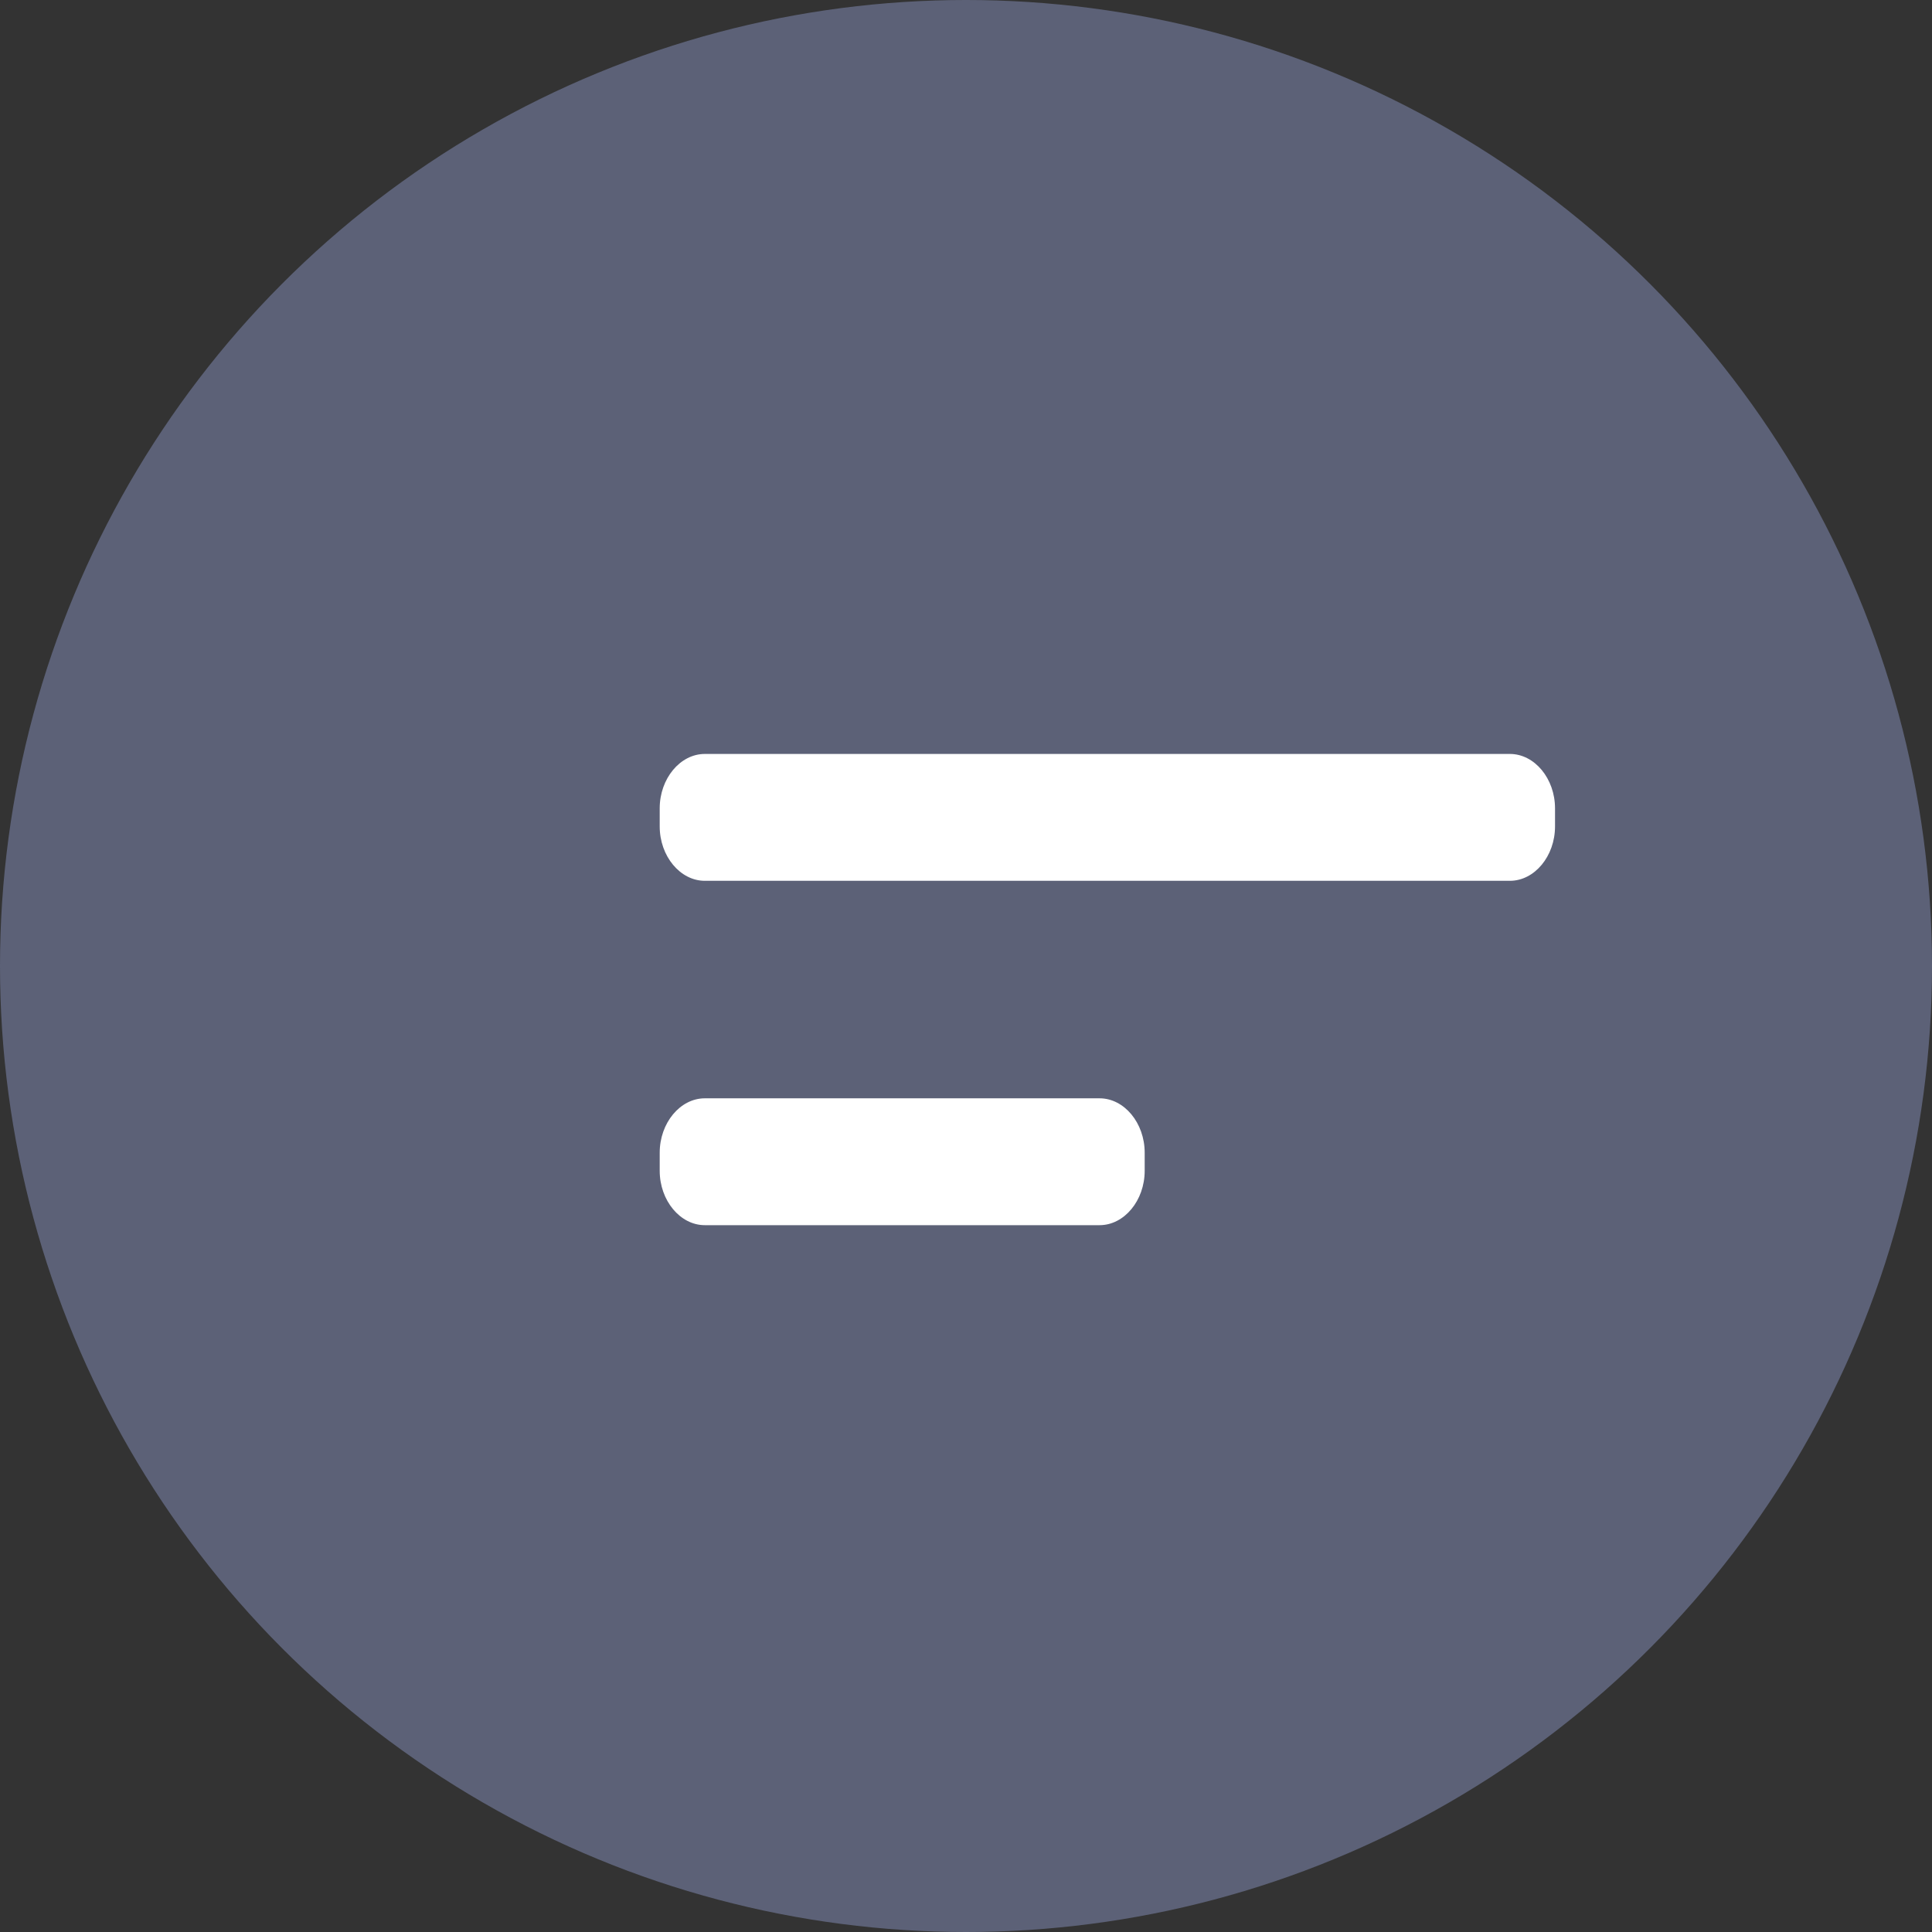
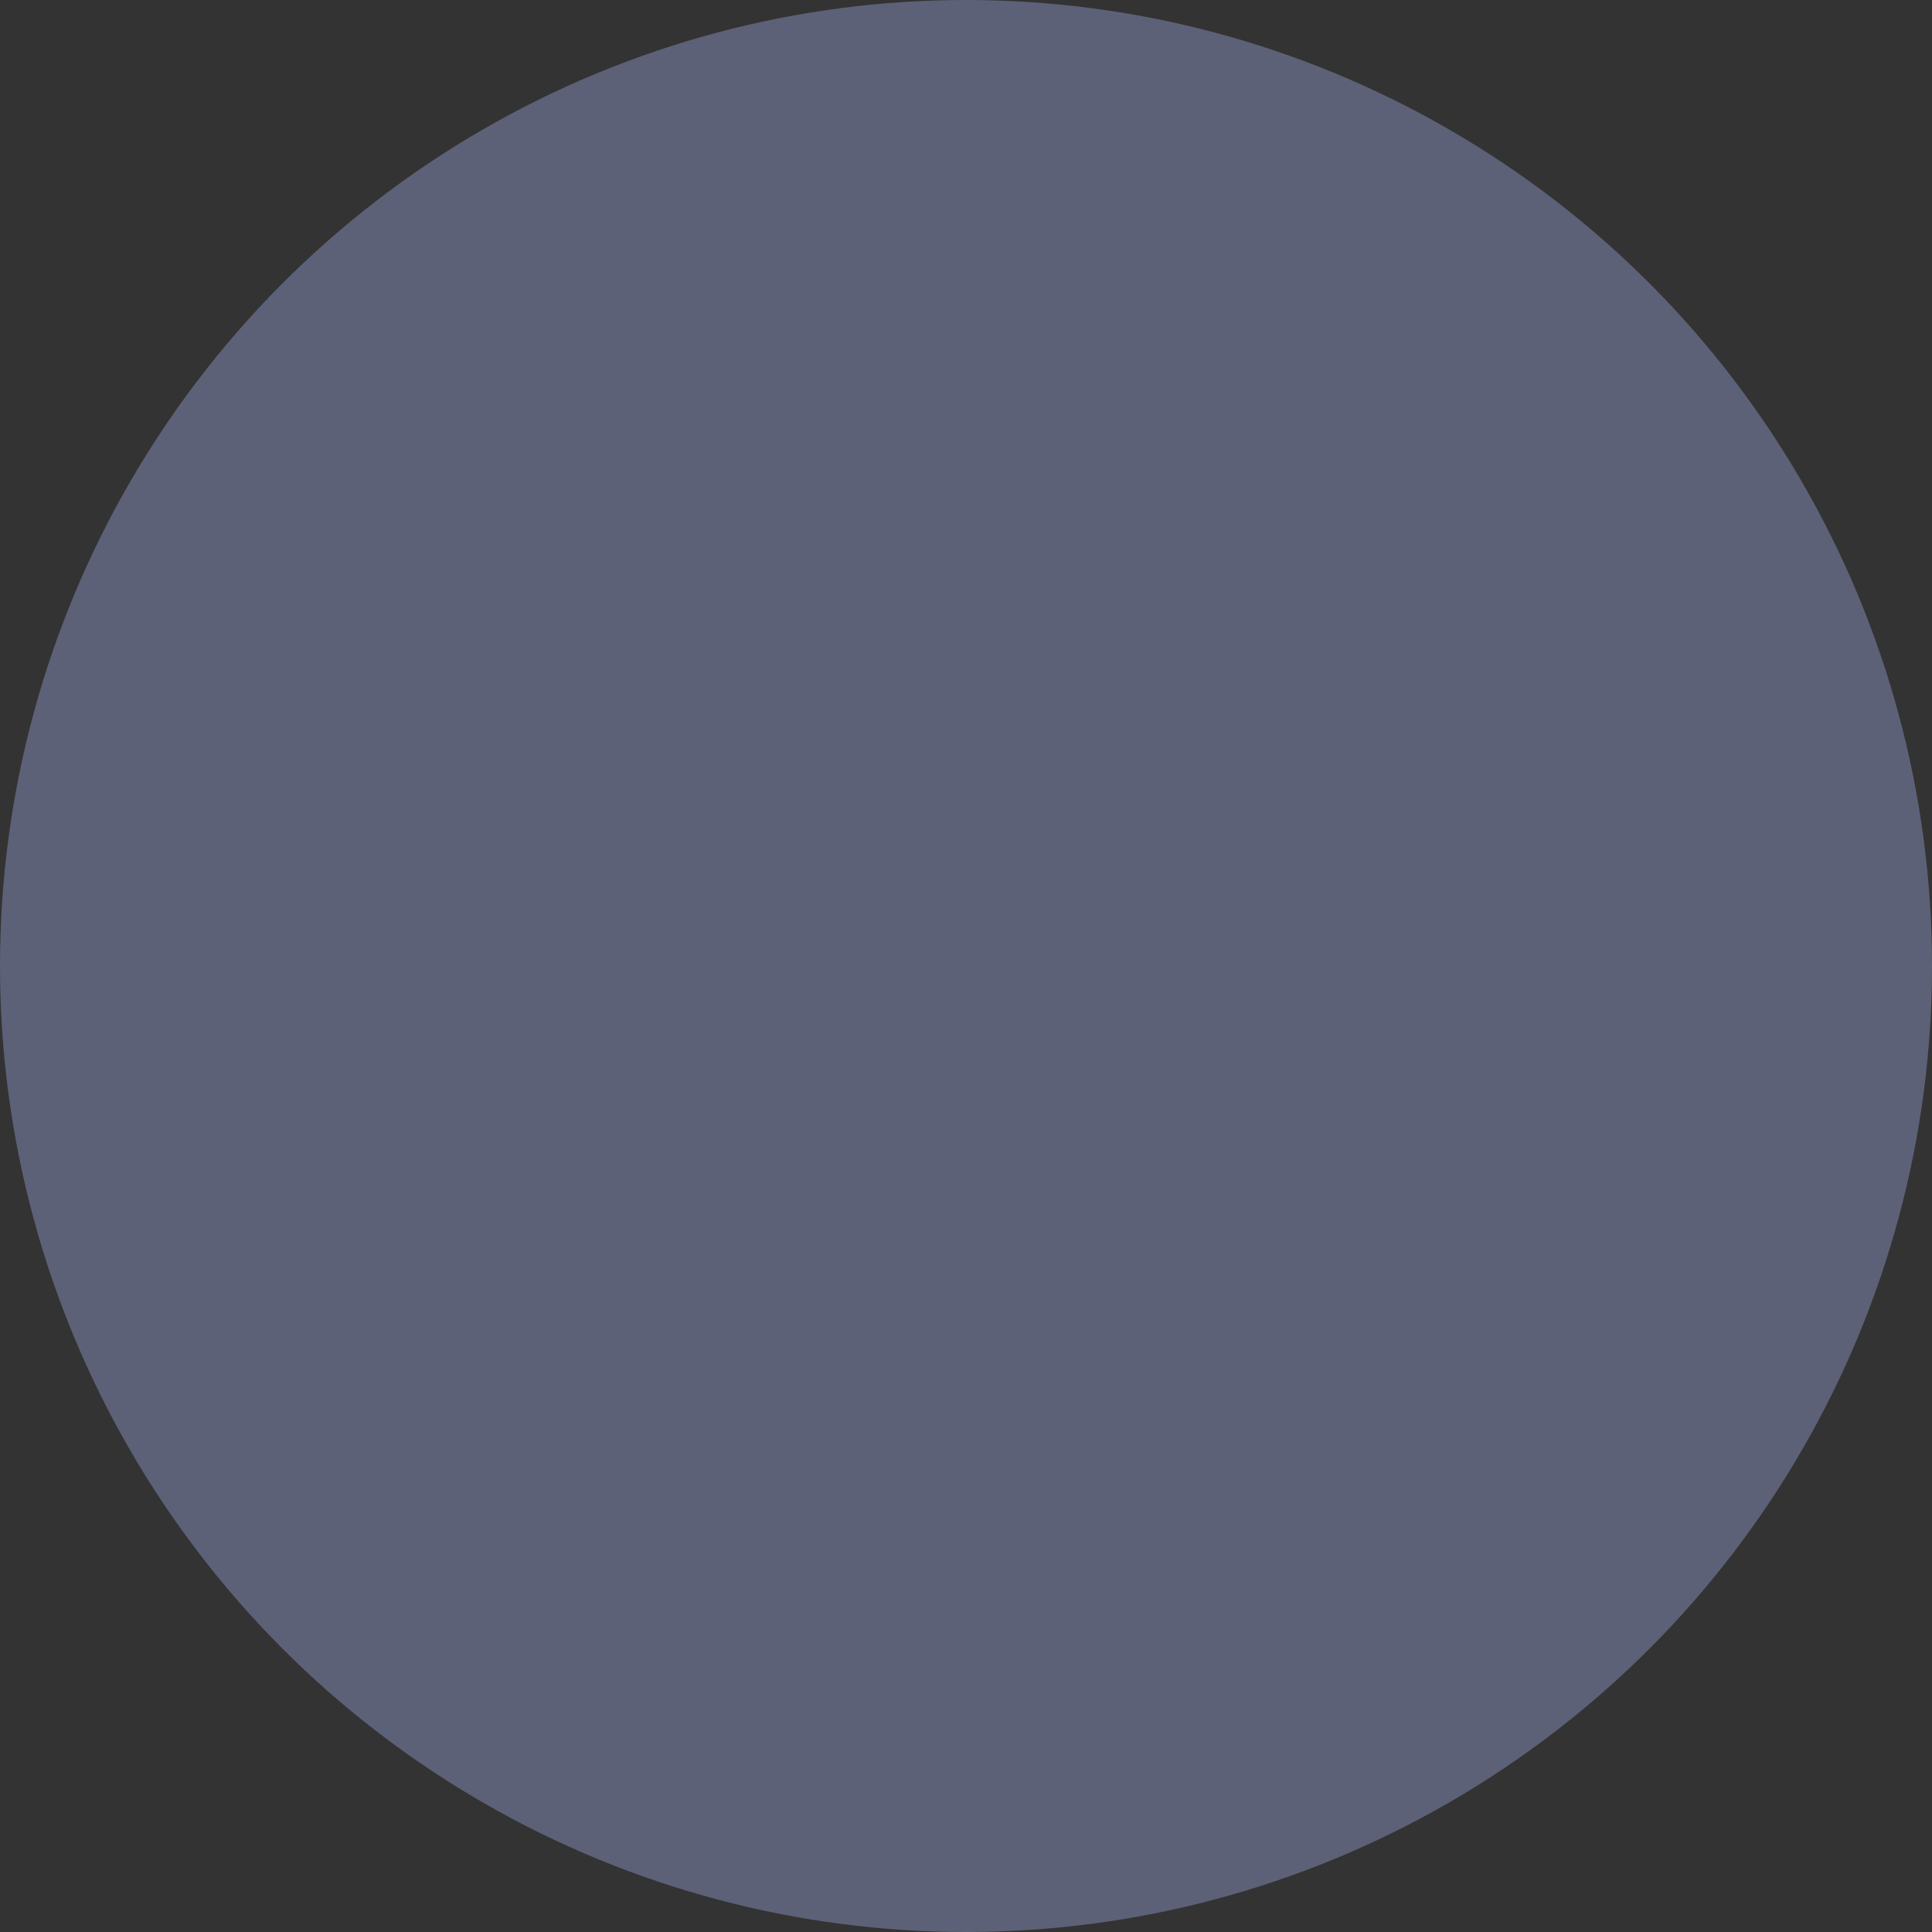
<svg xmlns="http://www.w3.org/2000/svg" width="41" height="41" viewBox="0 0 41 41" fill="none">
  <rect x="0" y="0" width="41" height="41" fill="#333333" stroke="none" />
  <circle cx="20.5" cy="20.5" r="20.5" fill="#5C6177" />
-   <path d="M24.292 24.462C24.292 23.831 23.858 23.308 23.335 23.308H14.957C14.434 23.308 14 23.831 14 24.462V24.846C14 25.477 14.434 26 14.957 26H23.335C23.858 26 24.292 25.477 24.292 24.846V24.462ZM33 17.154C33 16.523 32.566 16 32.043 16H14.957C14.434 16 14 16.523 14 17.154V17.538C14 18.169 14.434 18.692 14.957 18.692H32.043C32.566 18.692 33 18.169 33 17.538V17.154Z" fill="white" />
</svg>